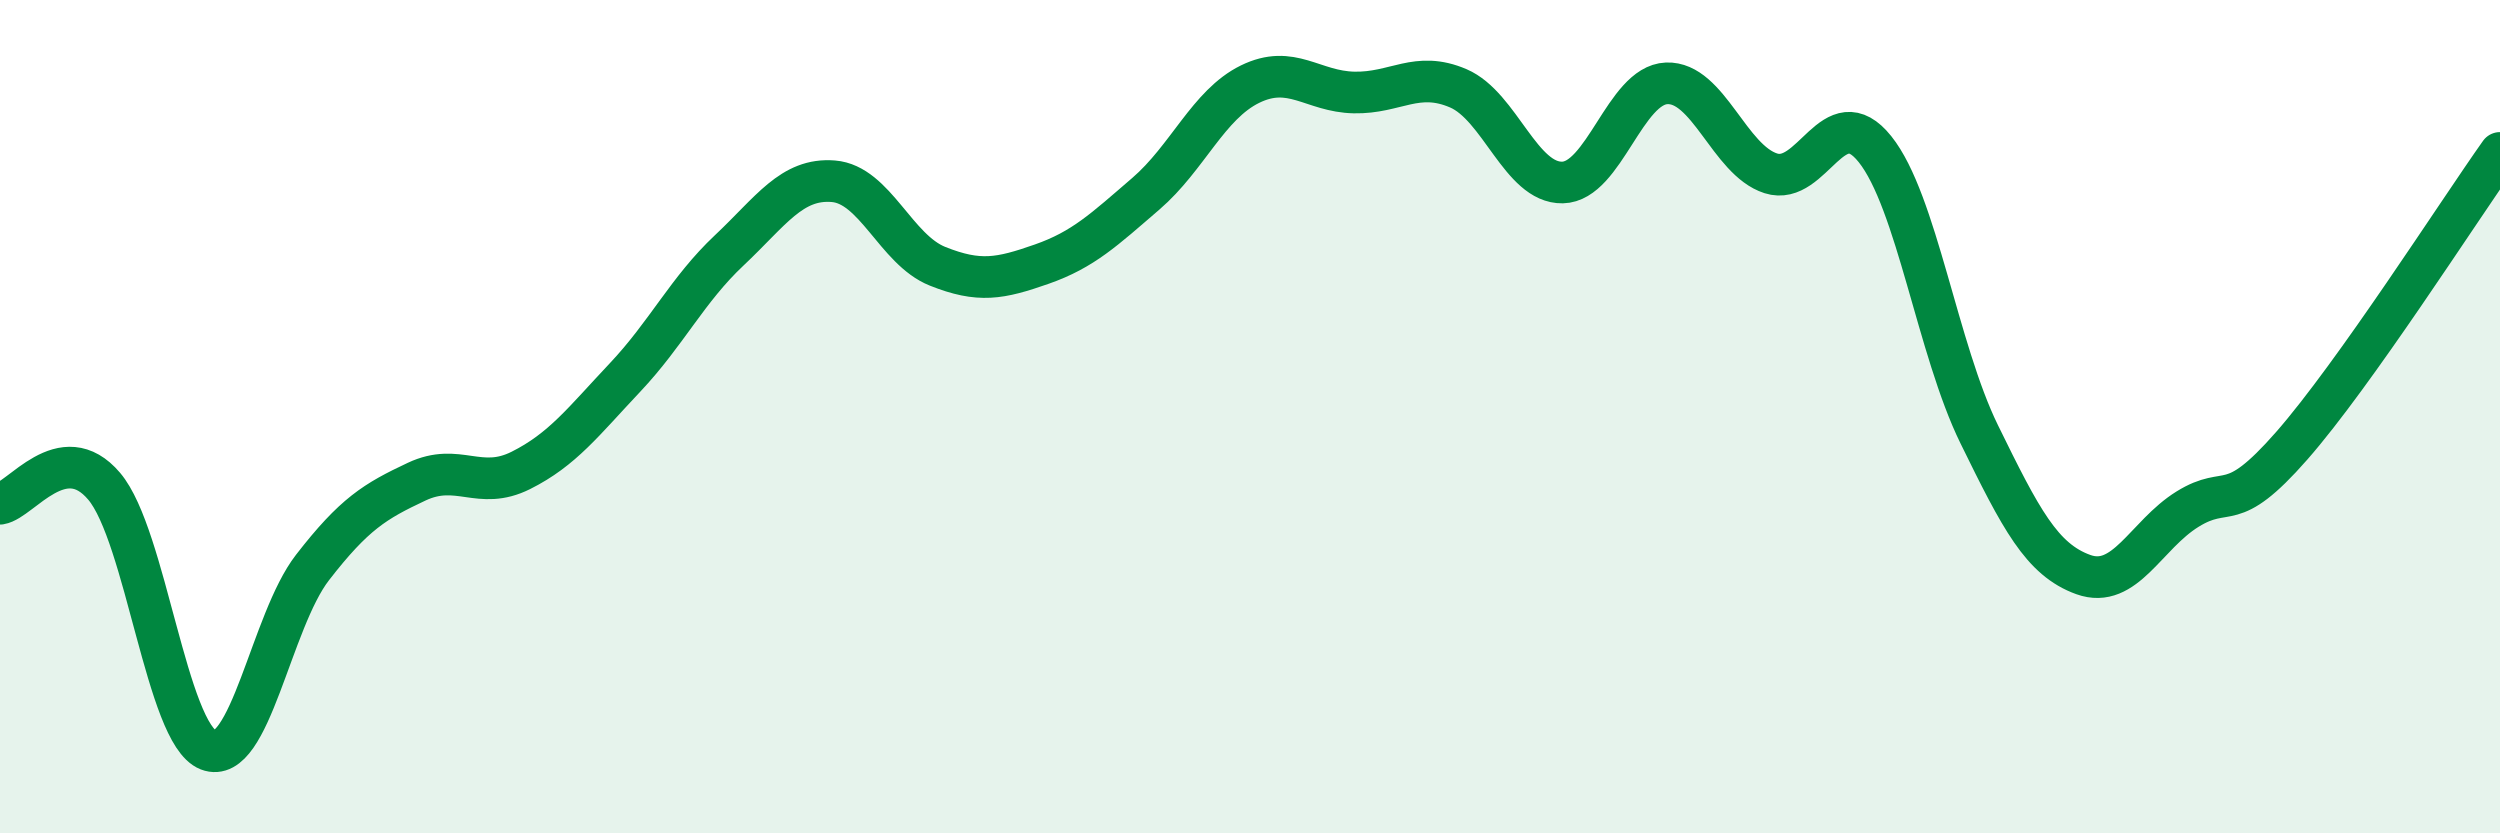
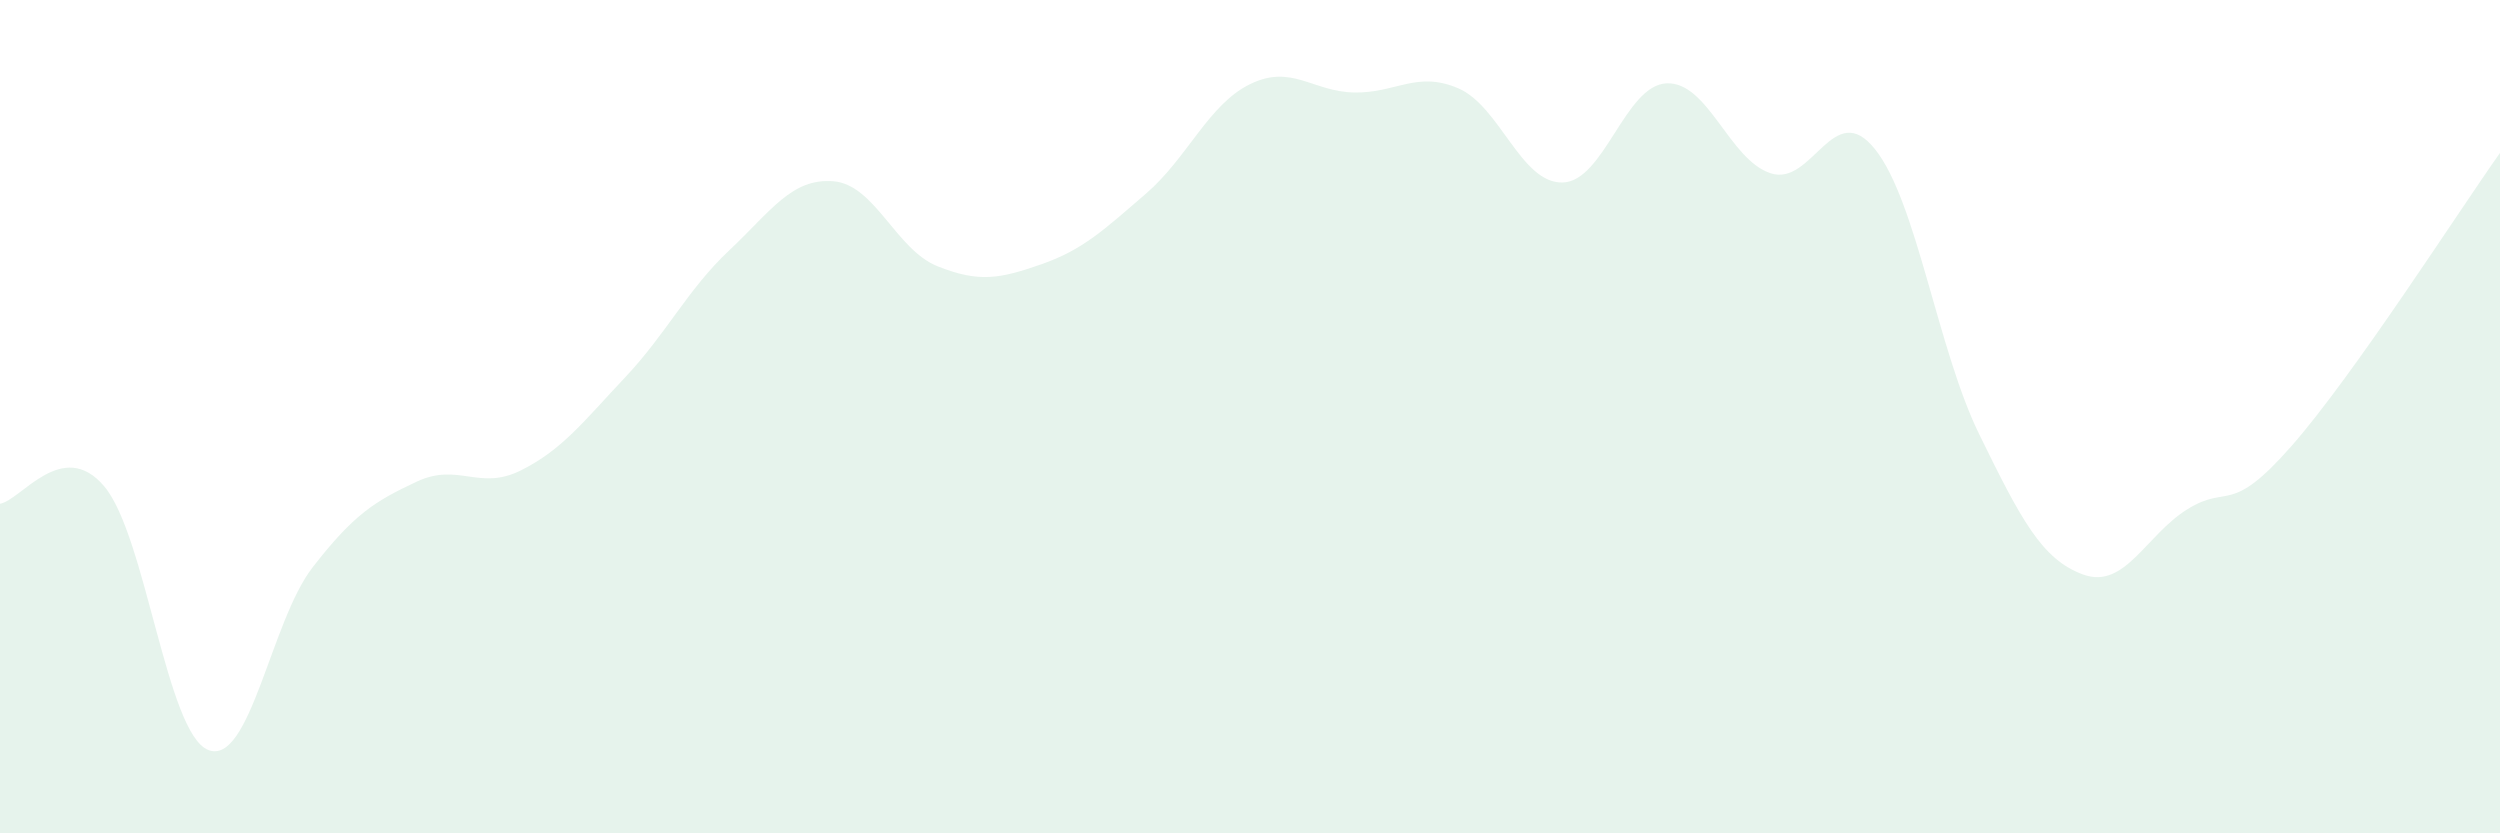
<svg xmlns="http://www.w3.org/2000/svg" width="60" height="20" viewBox="0 0 60 20">
  <path d="M 0,12.09 C 0.5,12.01 1.5,10.49 2.5,11.67 C 3.5,12.85 4,17.61 5,18 C 6,18.39 6.5,14.91 7.5,13.62 C 8.5,12.33 9,12.03 10,11.56 C 11,11.09 11.5,11.79 12.5,11.29 C 13.5,10.79 14,10.12 15,9.06 C 16,8 16.5,6.95 17.5,6.01 C 18.5,5.07 19,4.27 20,4.35 C 21,4.43 21.5,5.99 22.5,6.39 C 23.5,6.79 24,6.69 25,6.34 C 26,5.99 26.5,5.51 27.5,4.65 C 28.5,3.79 29,2.51 30,2.02 C 31,1.53 31.5,2.2 32.5,2.22 C 33.5,2.24 34,1.69 35,2.12 C 36,2.55 36.5,4.4 37.5,4.38 C 38.5,4.36 39,2.04 40,2 C 41,1.96 41.5,3.84 42.5,4.16 C 43.5,4.48 44,2.33 45,3.58 C 46,4.83 46.5,8.38 47.5,10.42 C 48.5,12.46 49,13.43 50,13.79 C 51,14.15 51.5,12.84 52.5,12.22 C 53.5,11.6 53.5,12.41 55,10.7 C 56.5,8.99 59,5.08 60,3.67L60 20L0 20Z" fill="#008740" opacity="0.1" stroke-linecap="round" stroke-linejoin="round" />
-   <path d="M 0,12.09 C 0.5,12.01 1.5,10.49 2.5,11.67 C 3.5,12.85 4,17.61 5,18 C 6,18.39 6.5,14.91 7.5,13.62 C 8.5,12.33 9,12.03 10,11.56 C 11,11.09 11.5,11.79 12.5,11.29 C 13.5,10.79 14,10.12 15,9.06 C 16,8 16.5,6.95 17.5,6.01 C 18.5,5.07 19,4.27 20,4.35 C 21,4.43 21.5,5.99 22.5,6.39 C 23.5,6.79 24,6.69 25,6.34 C 26,5.99 26.5,5.51 27.5,4.65 C 28.5,3.79 29,2.51 30,2.02 C 31,1.53 31.5,2.2 32.5,2.22 C 33.5,2.24 34,1.69 35,2.12 C 36,2.55 36.5,4.4 37.5,4.38 C 38.5,4.36 39,2.04 40,2 C 41,1.96 41.5,3.84 42.5,4.16 C 43.5,4.48 44,2.33 45,3.58 C 46,4.83 46.5,8.38 47.5,10.42 C 48.5,12.46 49,13.43 50,13.79 C 51,14.15 51.5,12.84 52.5,12.22 C 53.5,11.6 53.5,12.41 55,10.7 C 56.5,8.99 59,5.08 60,3.67" stroke="#008740" stroke-width="1" fill="none" stroke-linecap="round" stroke-linejoin="round" />
</svg>